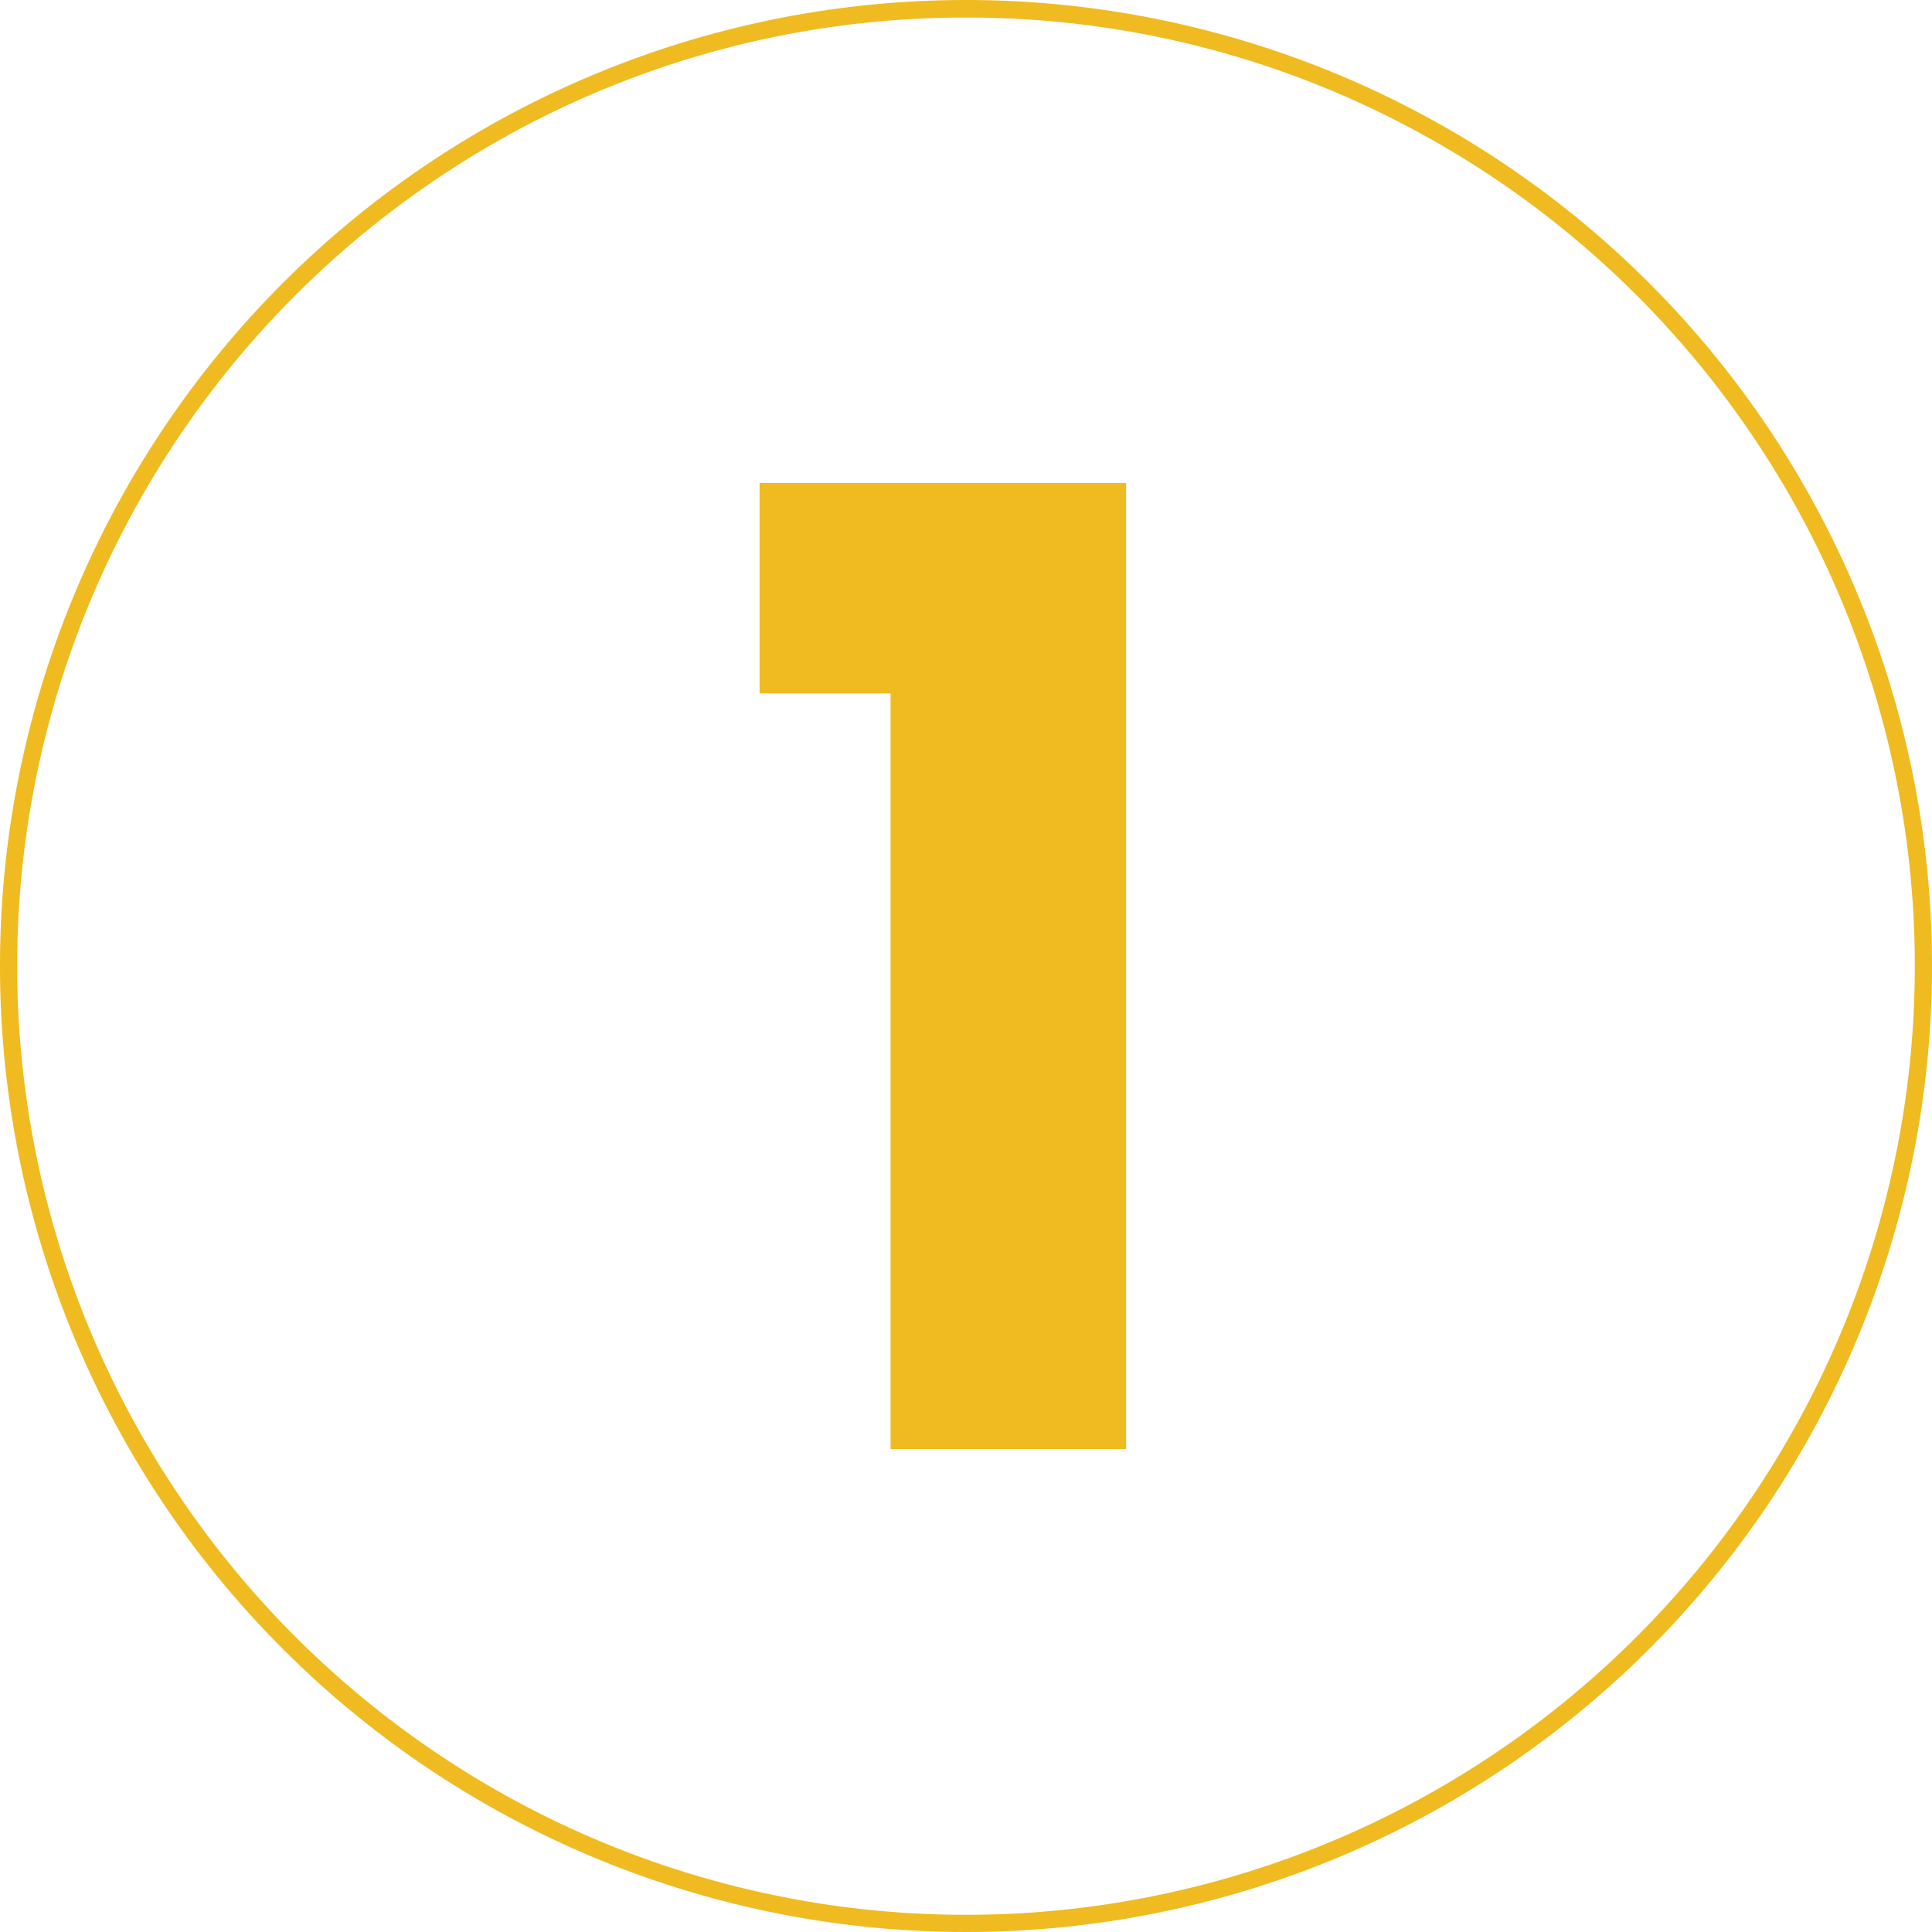
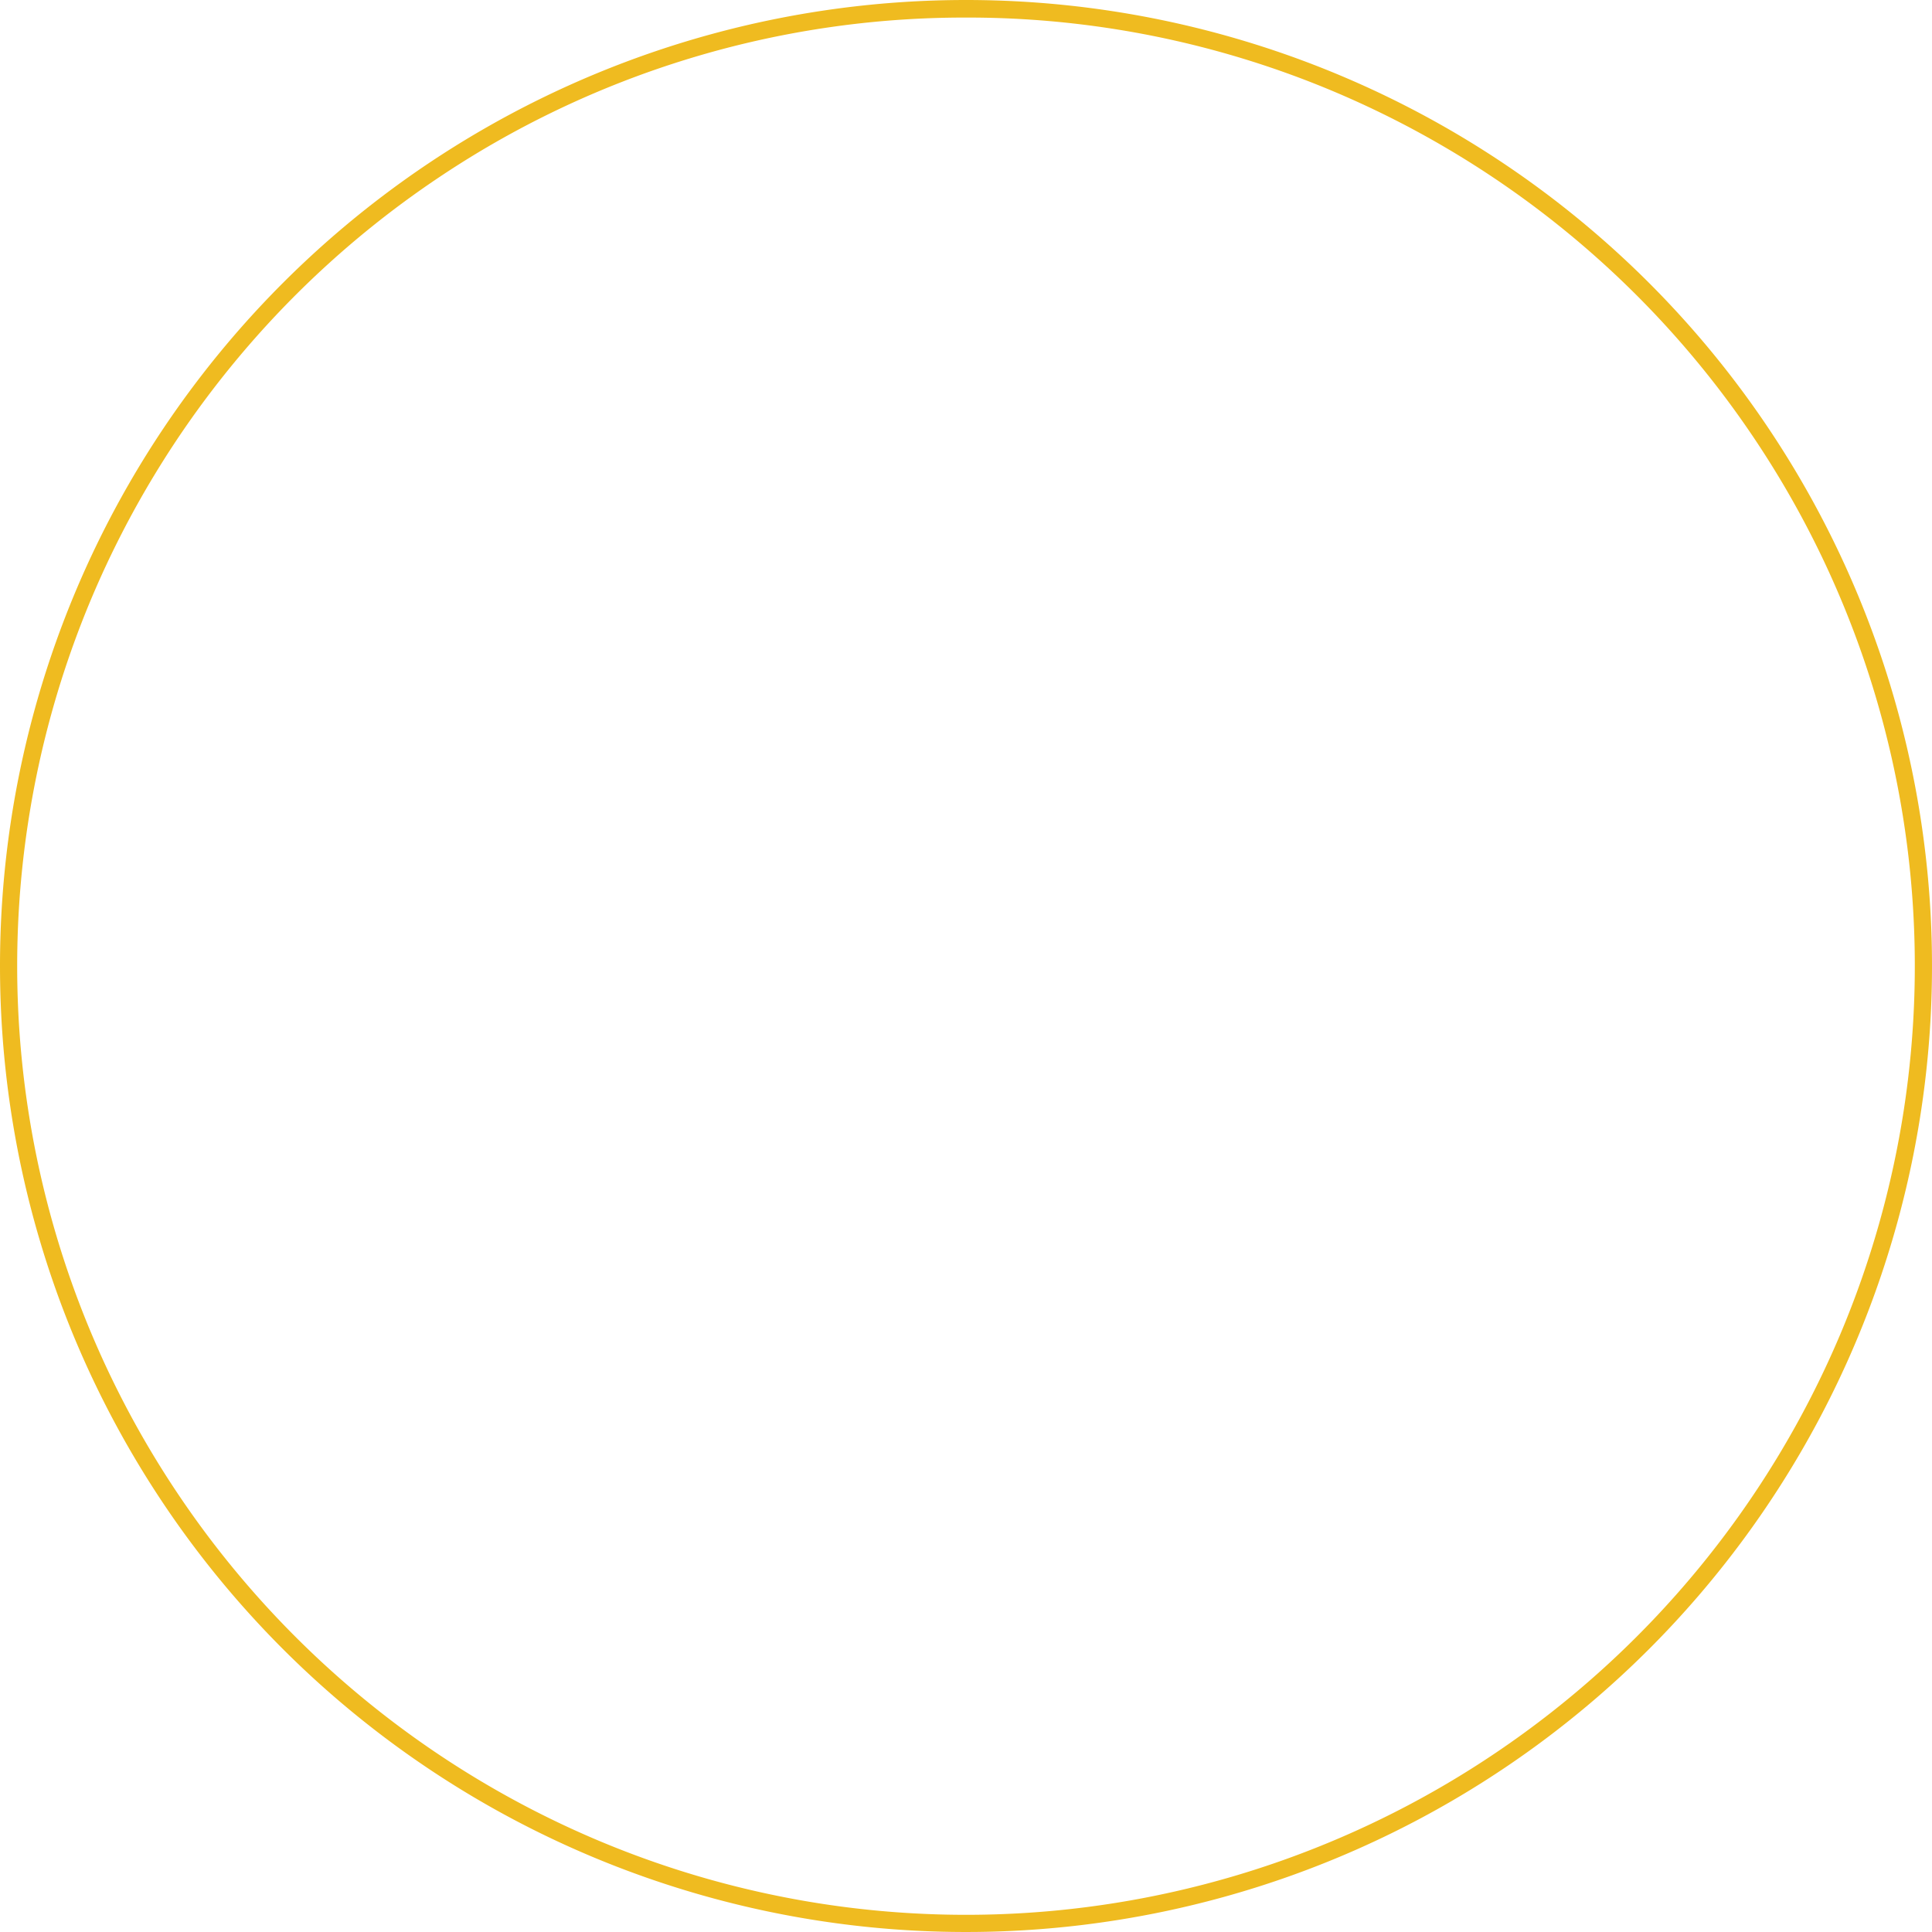
<svg xmlns="http://www.w3.org/2000/svg" width="110" height="110" viewBox="0 0 110 110">
  <g id="Group_1283" data-name="Group 1283" transform="translate(-0.318)">
    <path id="Ellipse_78" data-name="Ellipse 78" d="M55,1a53.743,53.743,0,0,0-30.191,9.222A54.161,54.161,0,0,0,5.243,33.981a53.928,53.928,0,0,0,4.979,51.21,54.161,54.161,0,0,0,23.759,19.566,53.928,53.928,0,0,0,51.21-4.979,54.161,54.161,0,0,0,19.566-23.759,53.928,53.928,0,0,0-4.979-51.21A54.161,54.161,0,0,0,76.019,5.243,53.661,53.661,0,0,0,55,1m0-1A55,55,0,1,1,0,55,55,55,0,0,1,55,0Z" transform="translate(0.318)" fill="#efbb20" />
-     <path id="Path_226" data-name="Path 226" d="M8.89,16.31H22.3v-55H1.431v11.979H8.89Z" transform="translate(42.134 66.19)" fill="#efbb20" />
  </g>
</svg>